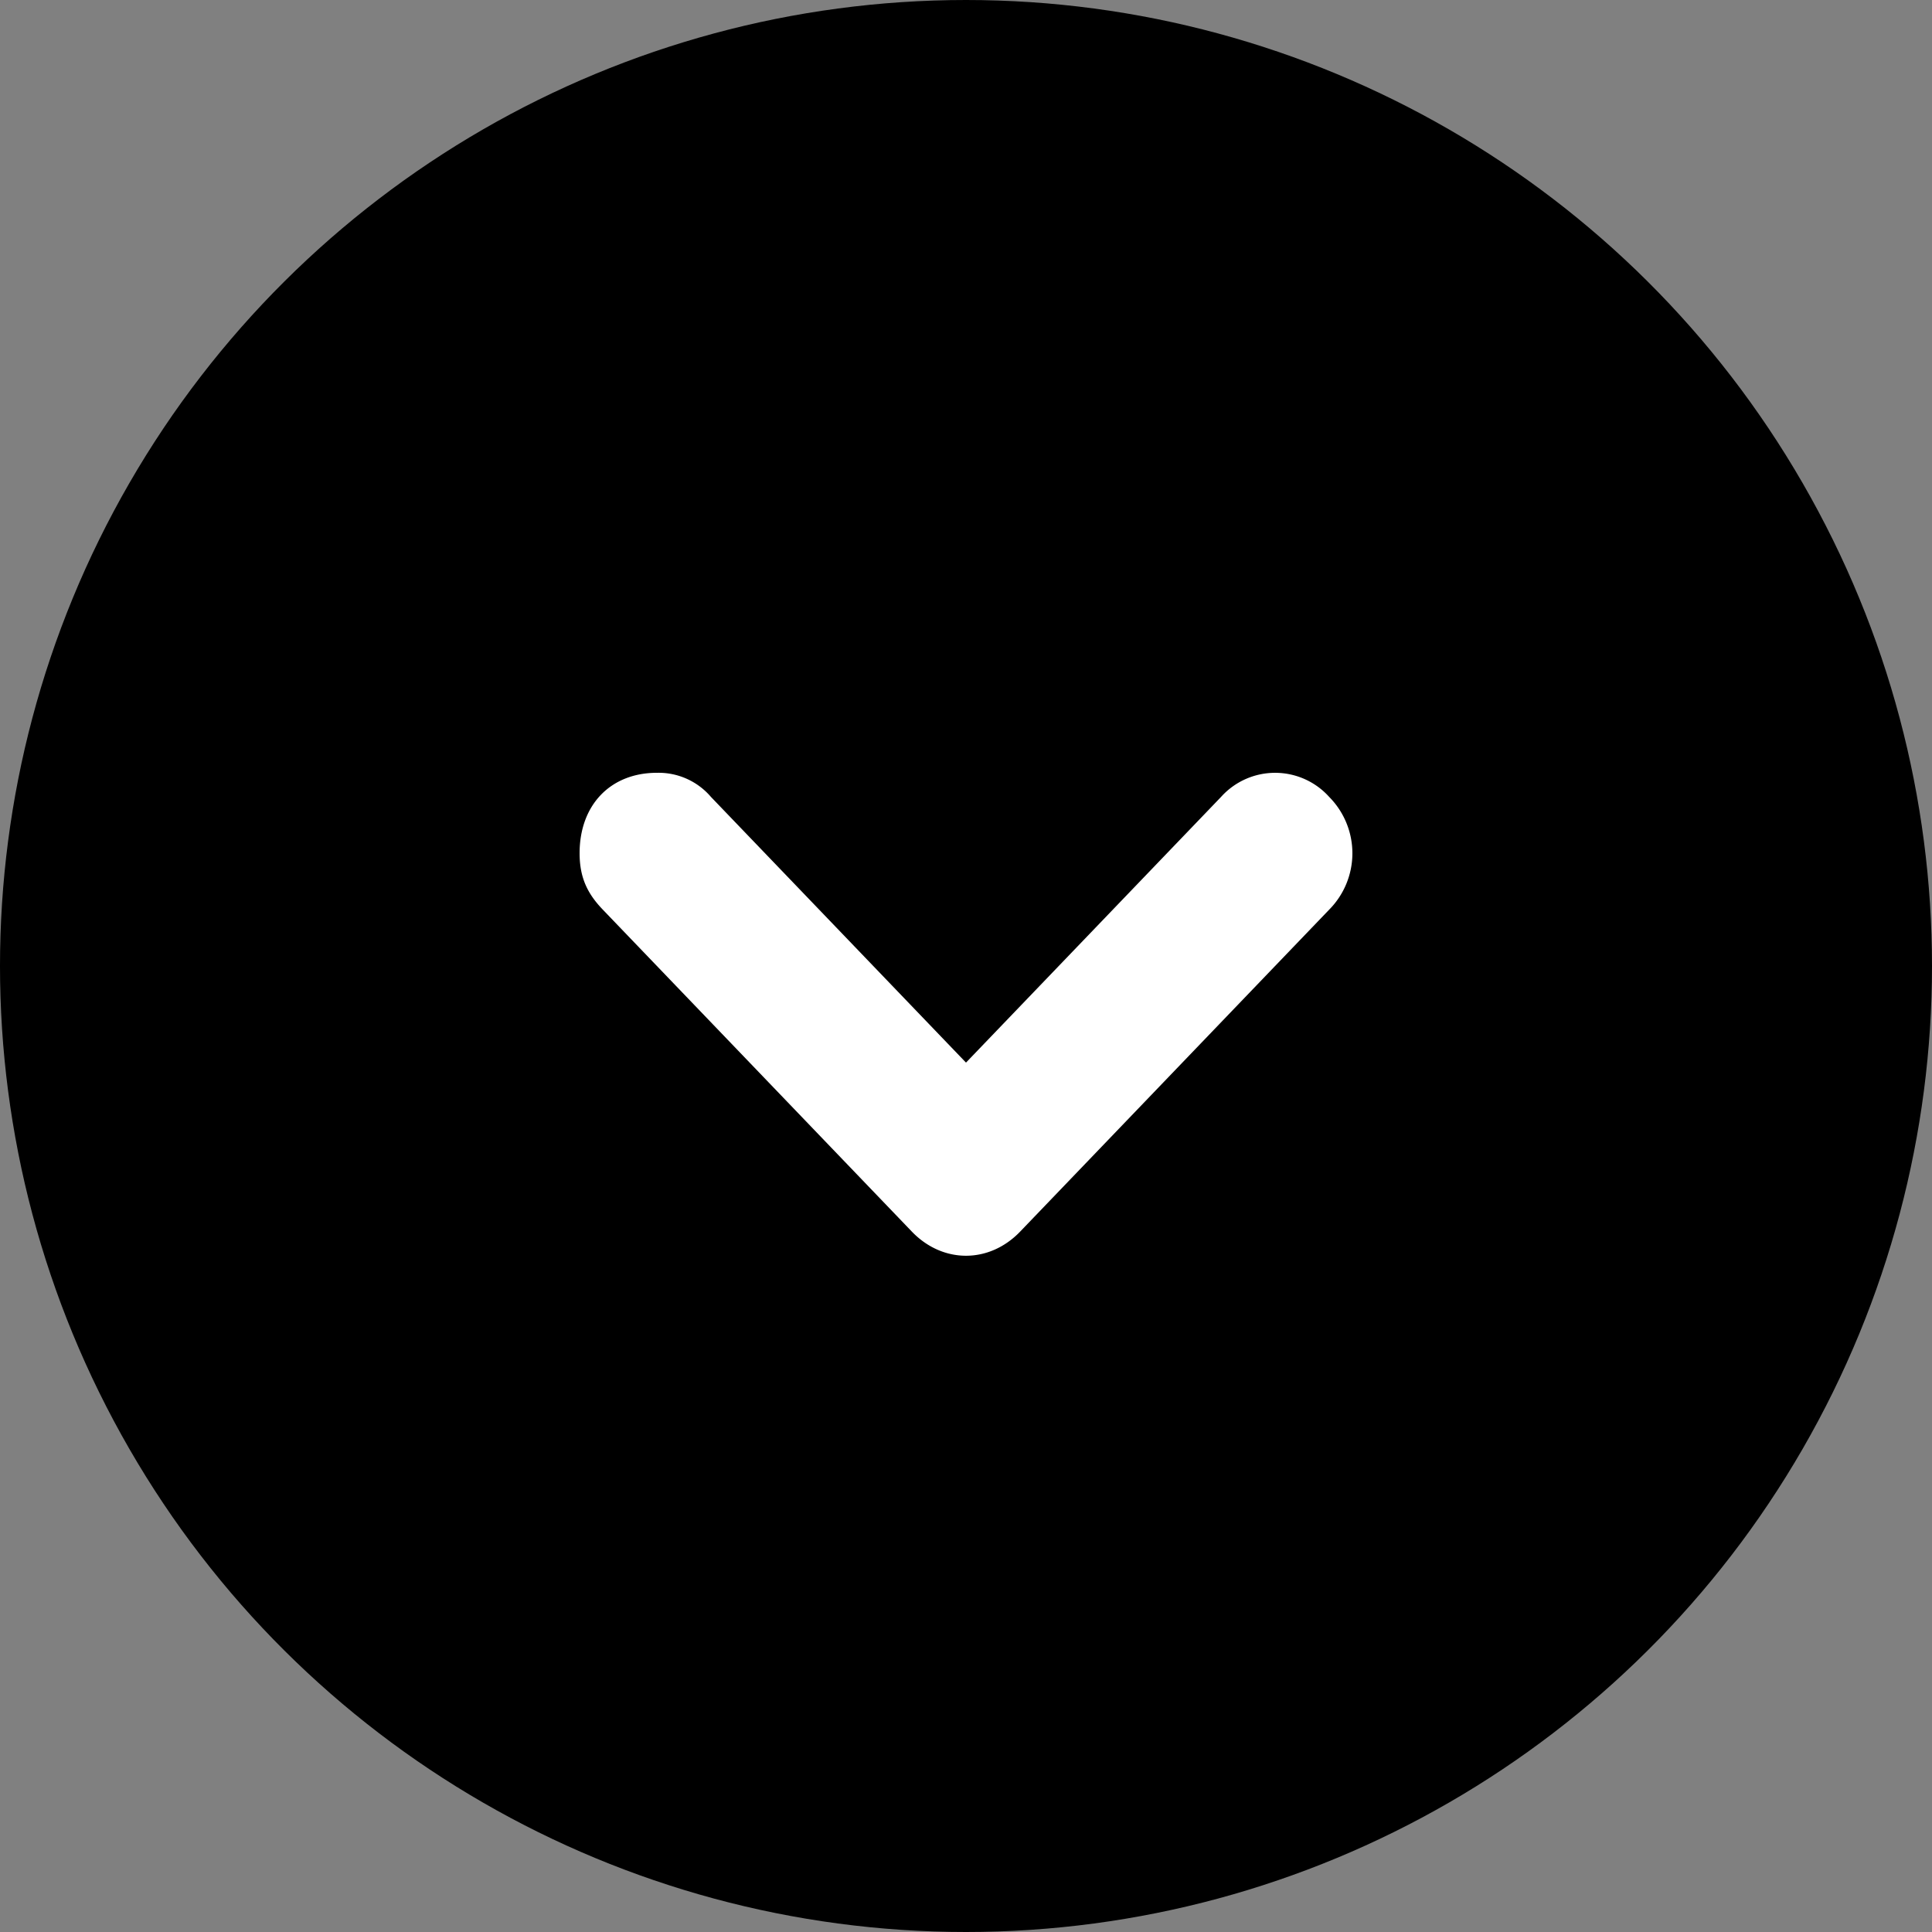
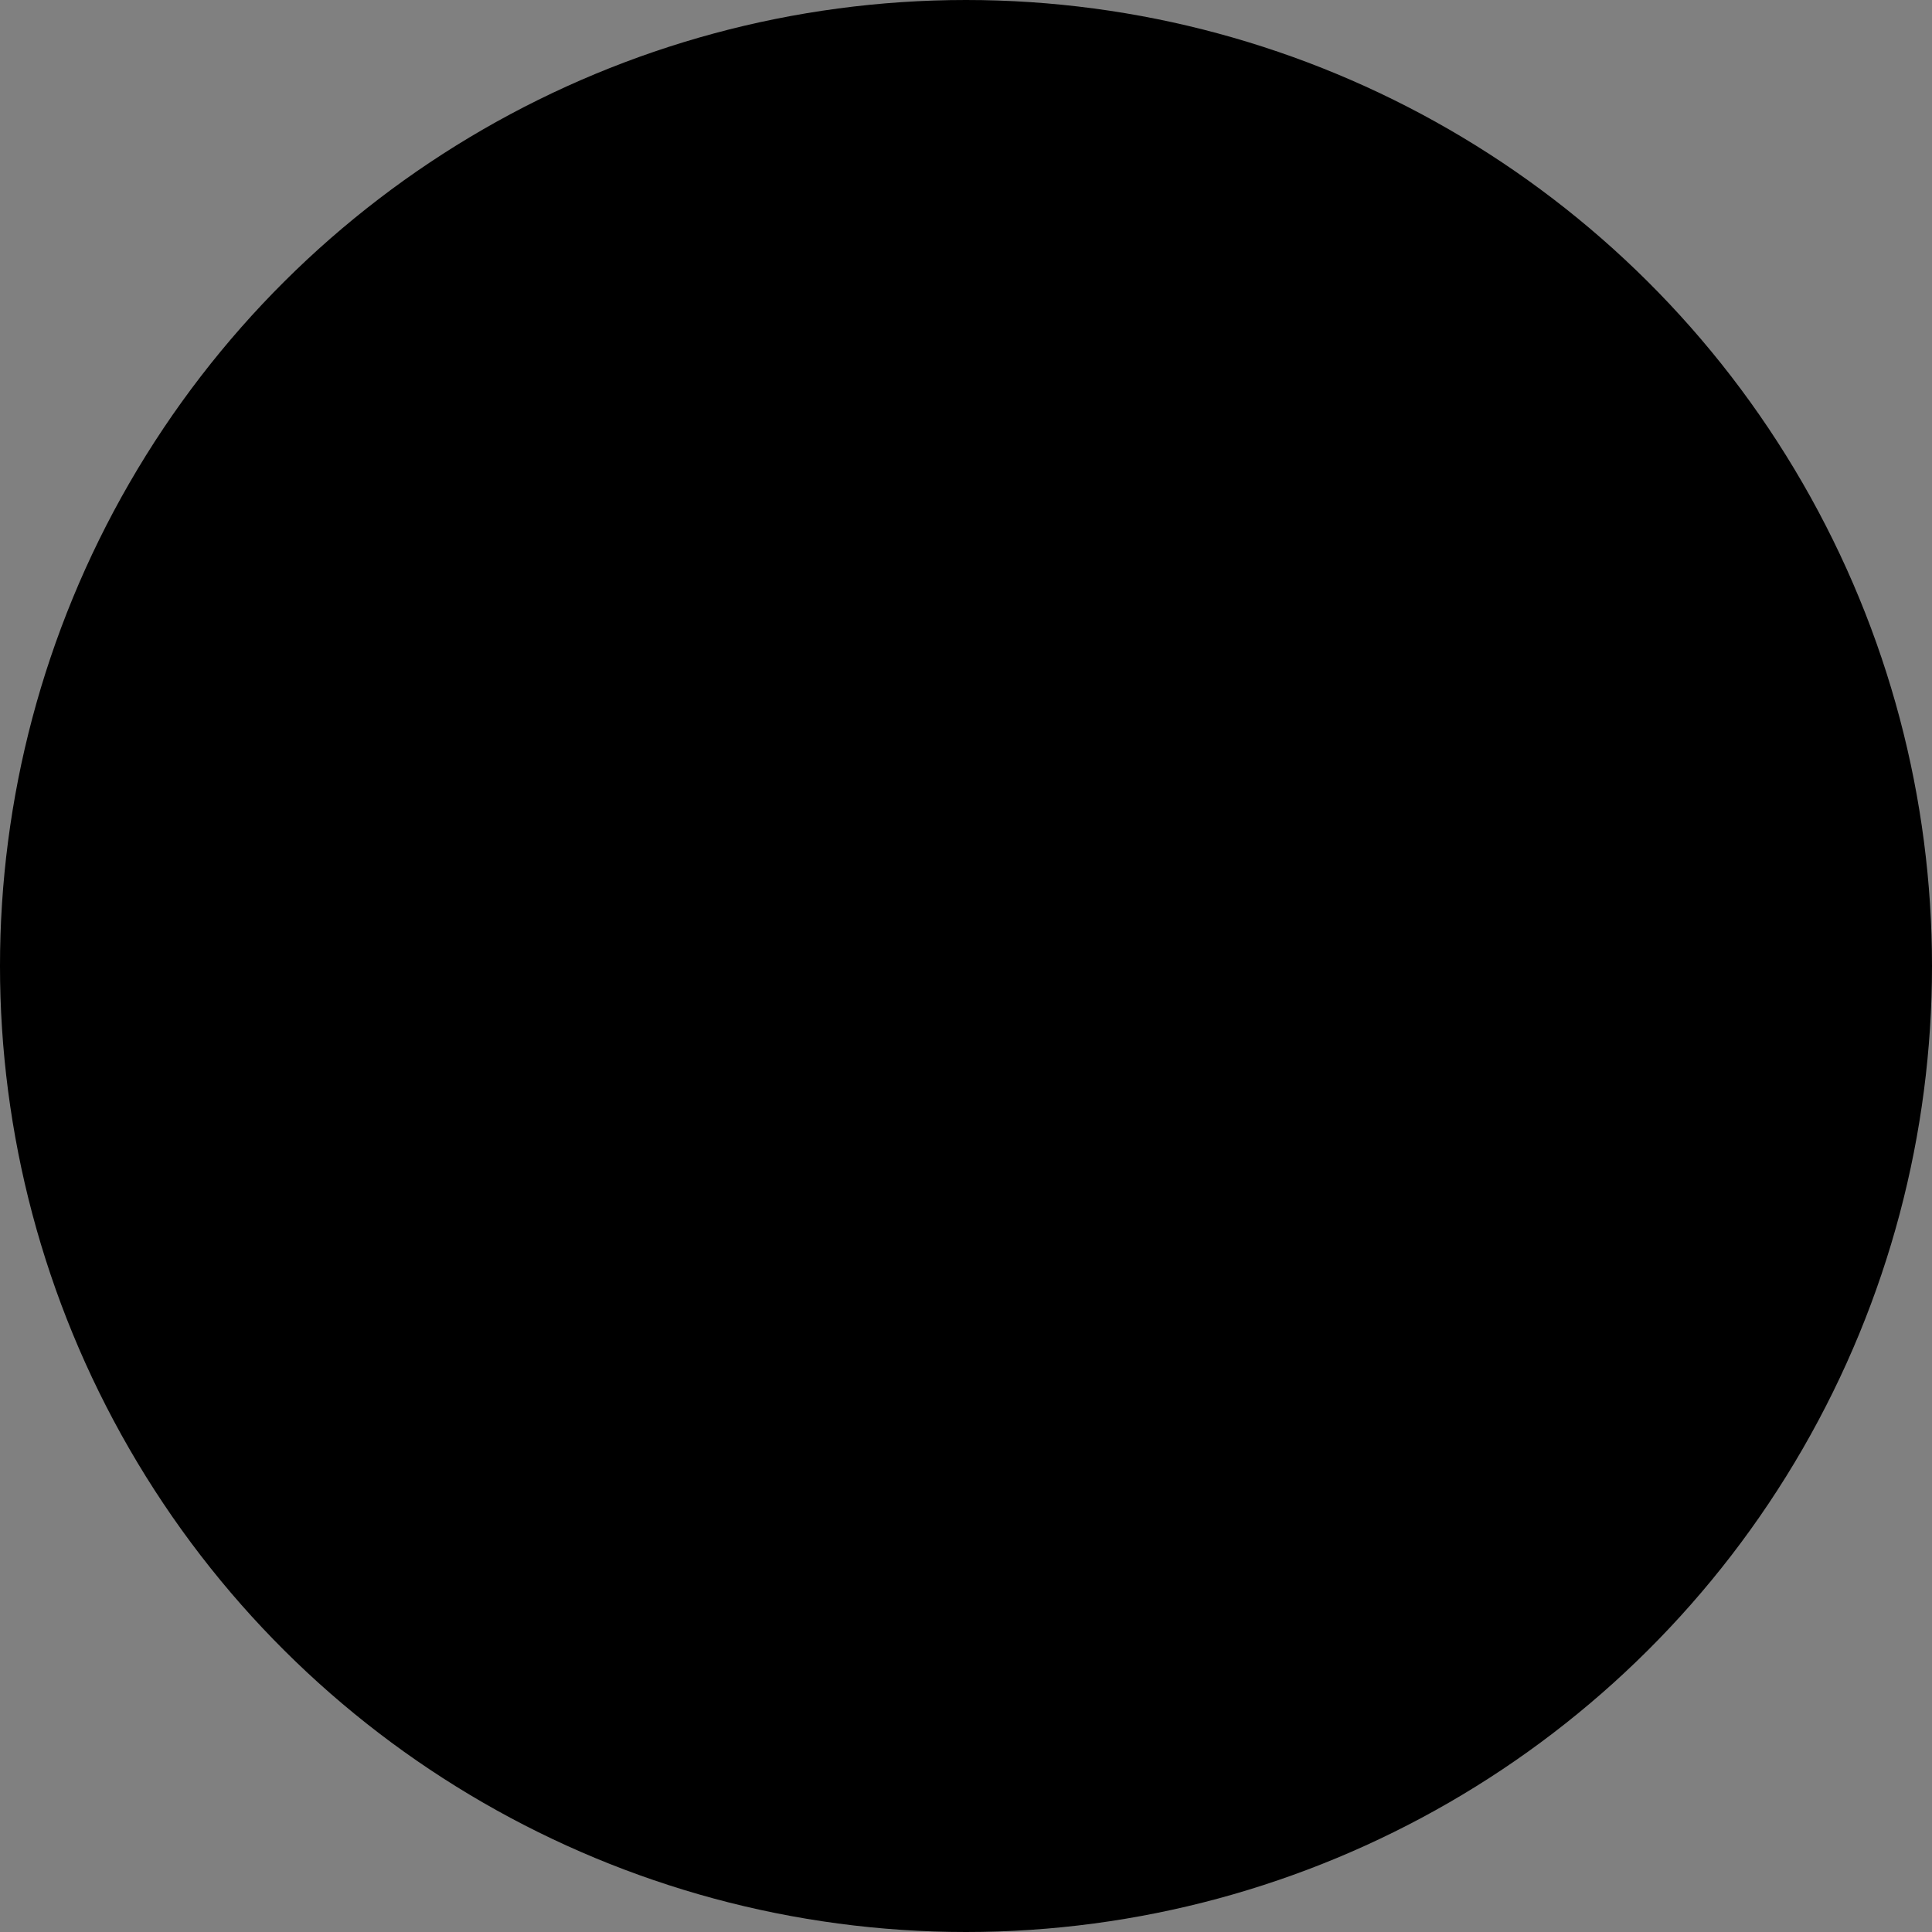
<svg xmlns="http://www.w3.org/2000/svg" width="16" height="16" viewBox="0 0 16 16" fill="none">
  <rect x="0" y="0" width="16" height="16" fill="#808080" stroke="none" />
  <circle cx="8" cy="8" r="8" transform="rotate(90 8 8)" fill="#000" />
-   <path d="M11.008 7.533a.663.663 0 0 0 0-.933.602.602 0 0 0-.896 0L8 8.8 5.888 6.6a.57.57 0 0 0-.448-.2c-.384 0-.64.266-.64.666 0 .2.064.334.192.467l2.56 2.667c.256.266.64.266.896 0l2.56-2.667z" fill="#fff" />
</svg>